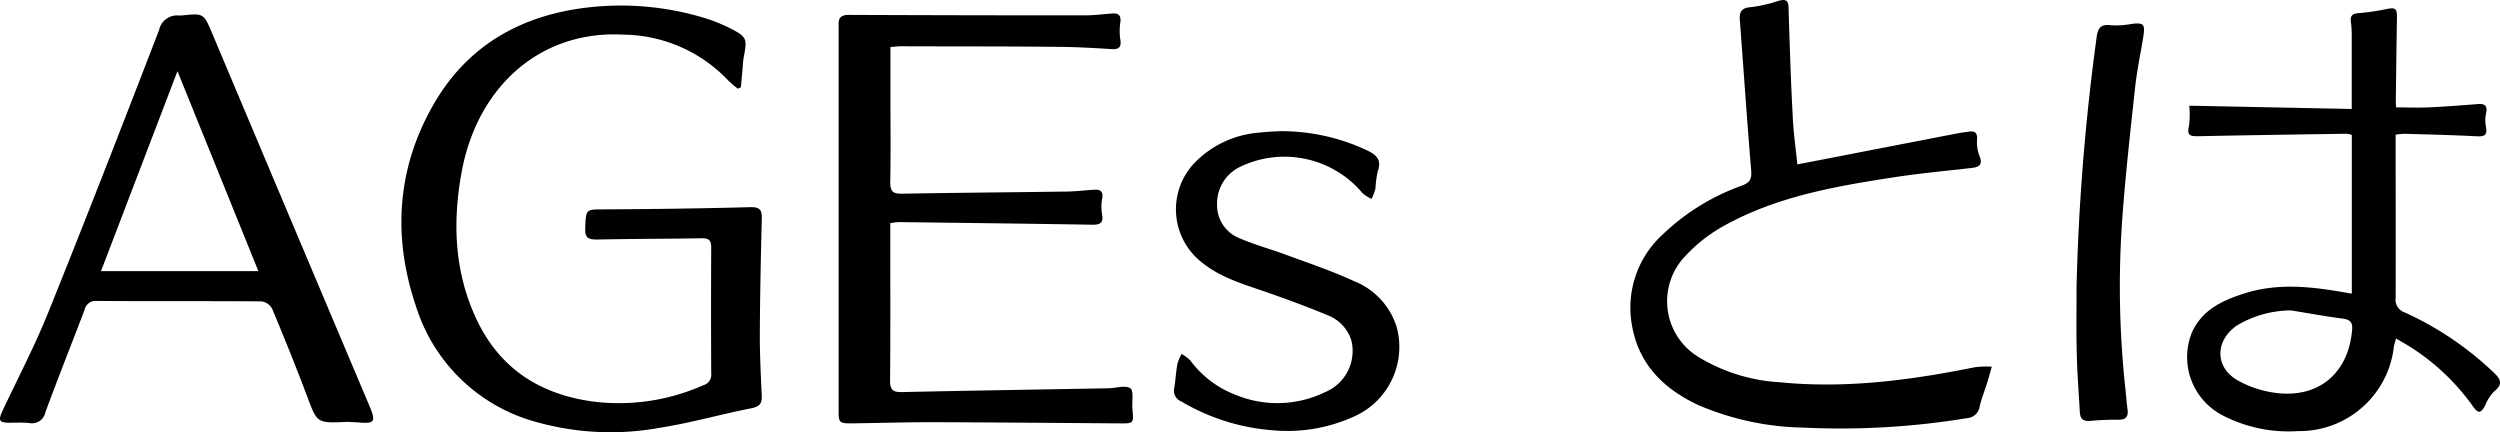
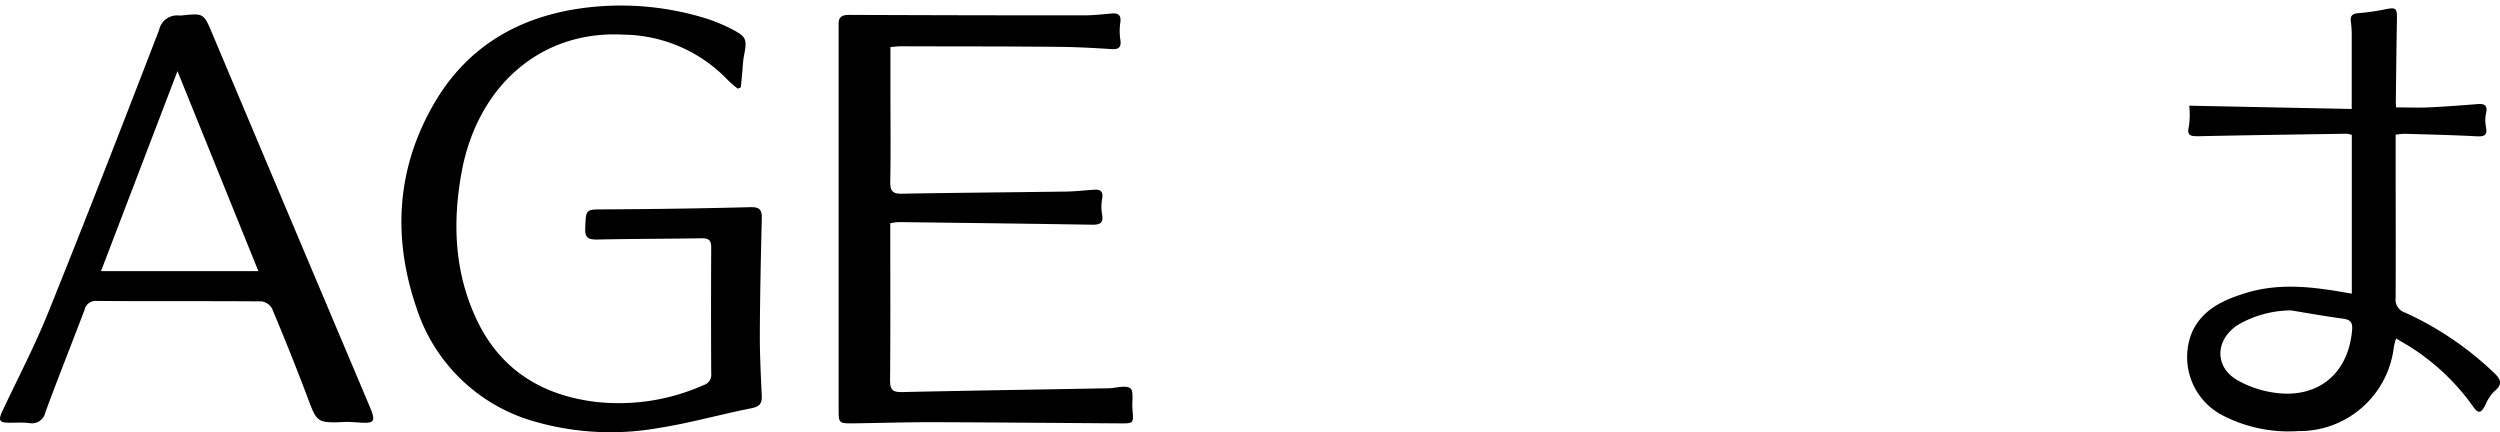
<svg xmlns="http://www.w3.org/2000/svg" width="277.707" height="48" viewBox="0 0 277.707 48">
  <g id="レイヤー_2" data-name="レイヤー 2" transform="translate(0.002 -0.001)">
    <g id="レイヤー_1" data-name="レイヤー 1" transform="translate(-0.002 0.001)">
      <path id="パス_96" data-name="パス 96" d="M132.758,10.559a13.31,13.31,0,0,1-1.089-.935,16.252,16.252,0,0,0-11.537-5.067c-9.275-.542-16.291,5.731-18.049,15.221-1.033,5.61-.827,11.135,1.641,16.389,2.6,5.539,7.171,8.414,13.141,9.167a23.093,23.093,0,0,0,12.07-1.842,1.192,1.192,0,0,0,.865-1.309q-.037-7.012,0-13.977c0-.841-.294-1.047-1.085-1.033-3.852.065-7.7.056-11.556.14-.968,0-1.4-.131-1.356-1.243.093-2.178.023-2.1,2.188-2.108,5.362-.028,10.724-.1,16.086-.243,1.052-.028,1.37.22,1.342,1.253-.112,4.347-.2,8.695-.22,13.042,0,2.211.112,4.422.215,6.633.037.837-.192,1.2-1.108,1.4-3.431.673-6.806,1.645-10.252,2.183a30.5,30.5,0,0,1-13.744-.664A19.27,19.27,0,0,1,97.076,34.951c-2.707-7.867-2.253-15.632,2.033-22.906,3.506-5.942,8.905-9.256,15.7-10.336a31.956,31.956,0,0,1,14.052.935A17.947,17.947,0,0,1,132,3.9c1.744.888,1.8,1.131,1.43,3.062-.112.57-.122,1.155-.178,1.734s-.1,1.131-.159,1.7Z" transform="translate(-50.796 -0.705)" />
      <path id="パス_97" data-name="パス 97" d="M205.032,6.921v5.109c0,3.3.047,6.605-.023,9.906,0,1.066.337,1.3,1.332,1.281,5.993-.108,11.986-.15,17.979-.234,1.127,0,2.249-.14,3.375-.21.711-.047.982.238.86.977a5.011,5.011,0,0,0-.023,1.711c.2,1-.187,1.215-1.108,1.2-7.157-.117-14.314-.2-21.475-.29a8.029,8.029,0,0,0-.935.117v1.169c0,5.437.028,10.878-.023,16.315,0,1.061.337,1.3,1.332,1.281,7.624-.168,15.249-.28,22.873-.421.851,0,1.9-.383,2.482,0,.407.266.164,1.515.238,2.337.14,1.575.145,1.571-1.43,1.561-6.965-.047-13.935-.112-20.9-.131-2.954,0-5.913.093-8.882.131-1.374,0-1.43-.089-1.426-1.449V4.406c-.033-.8.36-1.056,1.15-1.052q13.089.056,26.178.051c1.005,0,2.015-.122,3.025-.206.776-.065,1.047.238.935,1.024a6.237,6.237,0,0,0,0,1.842c.131.823-.094,1.141-.958,1.089-1.945-.122-3.889-.234-5.834-.248-5.881-.065-11.757-.042-17.614-.065C205.832,6.842,205.523,6.893,205.032,6.921Z" transform="translate(-106.12 -1.7)" />
      <path id="パス_98" data-name="パス 98" d="M519.905,12.8l18.049.365V4.706a11.725,11.725,0,0,0-.1-1.281c-.075-.659.229-.86.87-.907a23.675,23.675,0,0,0,2.978-.43c1.136-.229,1.295-.122,1.276,1.019-.056,3.067-.089,6.133-.126,9.2a4.883,4.883,0,0,0,.037.683c1.2,0,2.389.047,3.571,0,1.828-.084,3.651-.22,5.474-.369.837-.07,1.136.2.935,1.061a3.859,3.859,0,0,0,0,1.5c.168.884-.164,1.061-1,1.019-2.679-.14-5.362-.2-8.045-.28a7.854,7.854,0,0,0-.991.1v2.842c0,5.086.023,10.177,0,15.263a1.51,1.51,0,0,0,1.042,1.655,35.558,35.558,0,0,1,9.817,6.629c.767.711,1.136,1.3.094,2.122a4.75,4.75,0,0,0-1,1.547c-.5.912-.767.968-1.379.1a24.849,24.849,0,0,0-6.694-6.418c-.547-.36-1.127-.678-1.832-1.1a7.947,7.947,0,0,0-.248.935A10.56,10.56,0,0,1,532,48.947a15.912,15.912,0,0,1-8.443-1.776,7.29,7.29,0,0,1-3.352-9.186c1.164-2.58,3.52-3.618,6.012-4.385,3.436-1.056,6.918-.739,10.4-.15l1.346.229V16.047a2.618,2.618,0,0,0-.561-.131c-5.488.084-10.971.159-16.455.276-.879,0-1.351-.028-1.071-1.131A9.6,9.6,0,0,0,519.905,12.8ZM531.223,35.54a11.818,11.818,0,0,0-6.04,1.688c-2.422,1.692-2.454,4.623.093,6.077a11.6,11.6,0,0,0,4.259,1.4c4.754.612,8.054-2.206,8.461-6.975.07-.771-.136-1.141-.935-1.262C535.112,36.209,533.167,35.863,531.223,35.54Z" transform="translate(-276.718 -1.06)" />
      <path id="パス_99" data-name="パス 99" d="M38.57,48.692c-3.389.154-3.338.136-4.427-2.767-1.243-3.3-2.566-6.577-3.922-9.817a1.594,1.594,0,0,0-1.173-.8c-6.11-.051-12.22,0-18.334-.051a1.258,1.258,0,0,0-1.328,1.005c-1.44,3.791-2.95,7.573-4.352,11.378a1.509,1.509,0,0,1-1.8,1.178c-.734-.075-1.477-.028-2.211-.033-1.122,0-1.253-.252-.729-1.36C2,43.807,3.86,40.254,5.352,36.552c4.2-10.415,8.274-20.9,12.318-31.39a2.041,2.041,0,0,1,2.164-1.617,2.2,2.2,0,0,0,.351,0c2.464-.257,2.44-.248,3.422,2.085Q32.324,26.314,41.071,47c.7,1.664.538,1.907-1.257,1.758C39.308,48.72,38.8,48.706,38.57,48.692ZM28.7,31.947,19.712,9.733,11.218,31.947Z" transform="translate(0.002 -1.829)" />
-       <path id="パス_100" data-name="パス 100" d="M405.969,18.264l17.717-3.436c.467-.089.935-.15,1.4-.21.673-.084.879.2.846.879a4.179,4.179,0,0,0,.248,1.786c.4.935.079,1.272-.837,1.374-2.852.323-5.717.589-8.555,1.024-6.545,1.005-13.061,2.127-18.937,5.385a17.044,17.044,0,0,0-4.291,3.338,7.249,7.249,0,0,0,1.571,11.341,19.572,19.572,0,0,0,8.938,2.721c7.3.725,14.492-.234,21.63-1.674a10.892,10.892,0,0,1,1.87-.061c-.168.58-.318,1.164-.5,1.734-.276.884-.626,1.748-.841,2.646a1.505,1.505,0,0,1-1.374,1.332A86.429,86.429,0,0,1,406.624,47.5a30.941,30.941,0,0,1-11.687-2.515c-3.7-1.748-6.488-4.361-7.3-8.625A11.006,11.006,0,0,1,391.062,26a24.646,24.646,0,0,1,8.784-5.395c.893-.351,1.07-.767.991-1.706-.467-5.568-.837-11.14-1.262-16.712-.075-1.01.313-1.337,1.309-1.4a15.717,15.717,0,0,0,3.02-.7c.767-.215,1.085-.037,1.085.785.126,4.03.252,8.064.467,12.093C405.535,14.763,405.8,16.554,405.969,18.264Z" transform="translate(-206.313 -0.001)" />
-       <path id="パス_101" data-name="パス 101" d="M290.738,31.17a22.367,22.367,0,0,1,9.873,2.23c.968.5,1.4,1.089.986,2.216a11.95,11.95,0,0,0-.257,1.945,6.756,6.756,0,0,1-.425,1.131,4,4,0,0,1-1.01-.64,11.33,11.33,0,0,0-13.538-2.95,4.5,4.5,0,0,0-2.618,4.207,3.934,3.934,0,0,0,2.608,3.8c1.6.692,3.37,1.169,5.044,1.79,2.543.935,5.142,1.809,7.582,2.94a8.03,8.03,0,0,1,4.731,5.142,8.454,8.454,0,0,1-4.511,9.775,17.886,17.886,0,0,1-9.424,1.627,23.36,23.36,0,0,1-10.023-3.2,1.272,1.272,0,0,1-.762-1.5c.14-.879.192-1.772.341-2.646a5.858,5.858,0,0,1,.467-1.122,4.492,4.492,0,0,1,.968.72,11.219,11.219,0,0,0,5.044,3.824,12.118,12.118,0,0,0,9.952-.309,4.947,4.947,0,0,0,2.9-5.731,4.408,4.408,0,0,0-2.524-2.758c-2.253-.94-4.544-1.786-6.853-2.59-2.529-.884-5.142-1.608-7.255-3.342a7.479,7.479,0,0,1-.795-11.032,11.2,11.2,0,0,1,7.236-3.37C289.363,31.217,290.261,31.2,290.738,31.17Z" transform="translate(-148.552 -16.599)" />
-       <path id="パス_102" data-name="パス 102" d="M493.427,34.786a248.4,248.4,0,0,1,2.225-27.637c.135-1.019.43-1.538,1.594-1.374a9.069,9.069,0,0,0,2.337-.154c1.286-.15,1.482.037,1.262,1.4-.295,1.87-.7,3.74-.907,5.61-.533,4.932-1.089,9.859-1.444,14.8a105.553,105.553,0,0,0,.355,18.7c.084.771.14,1.547.243,2.337s-.178,1.136-1.01,1.127a30.64,30.64,0,0,0-3.141.131c-.743.07-1.1-.2-1.145-.935-.117-2.09-.285-4.174-.337-6.264C493.385,40.157,493.427,37.787,493.427,34.786Z" transform="translate(-262.758 -2.971)" />
    </g>
  </g>
</svg>